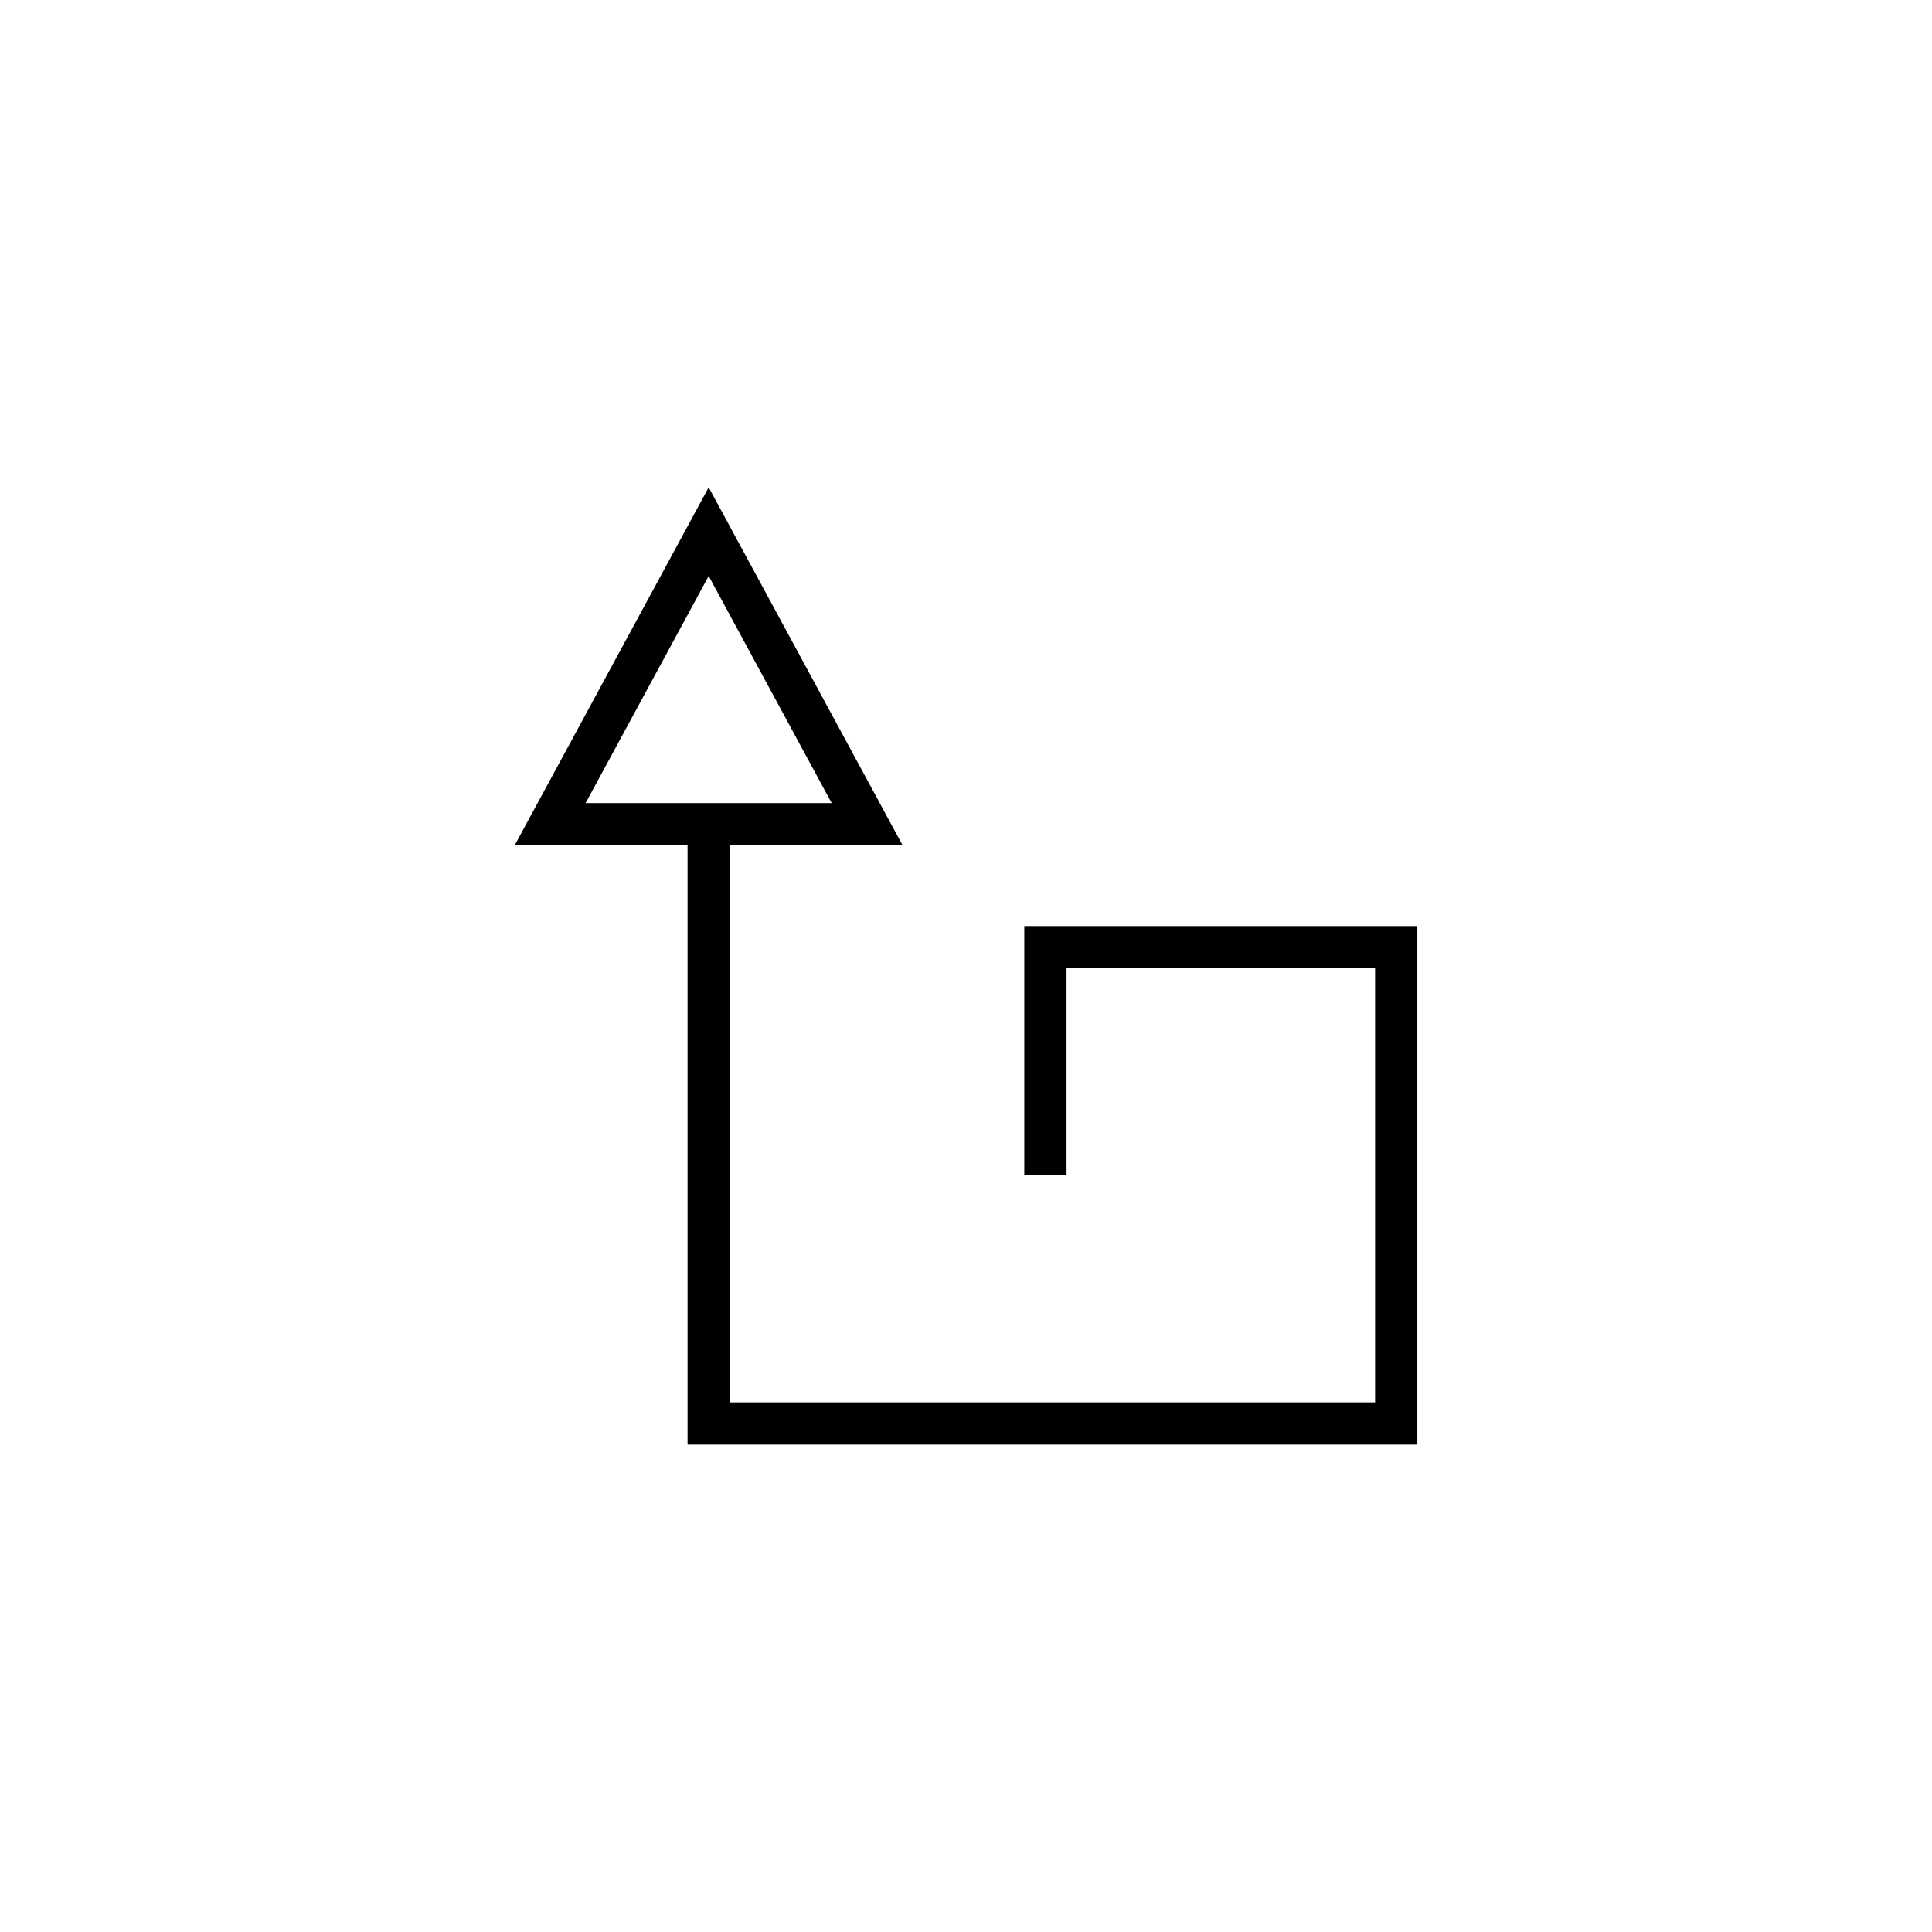
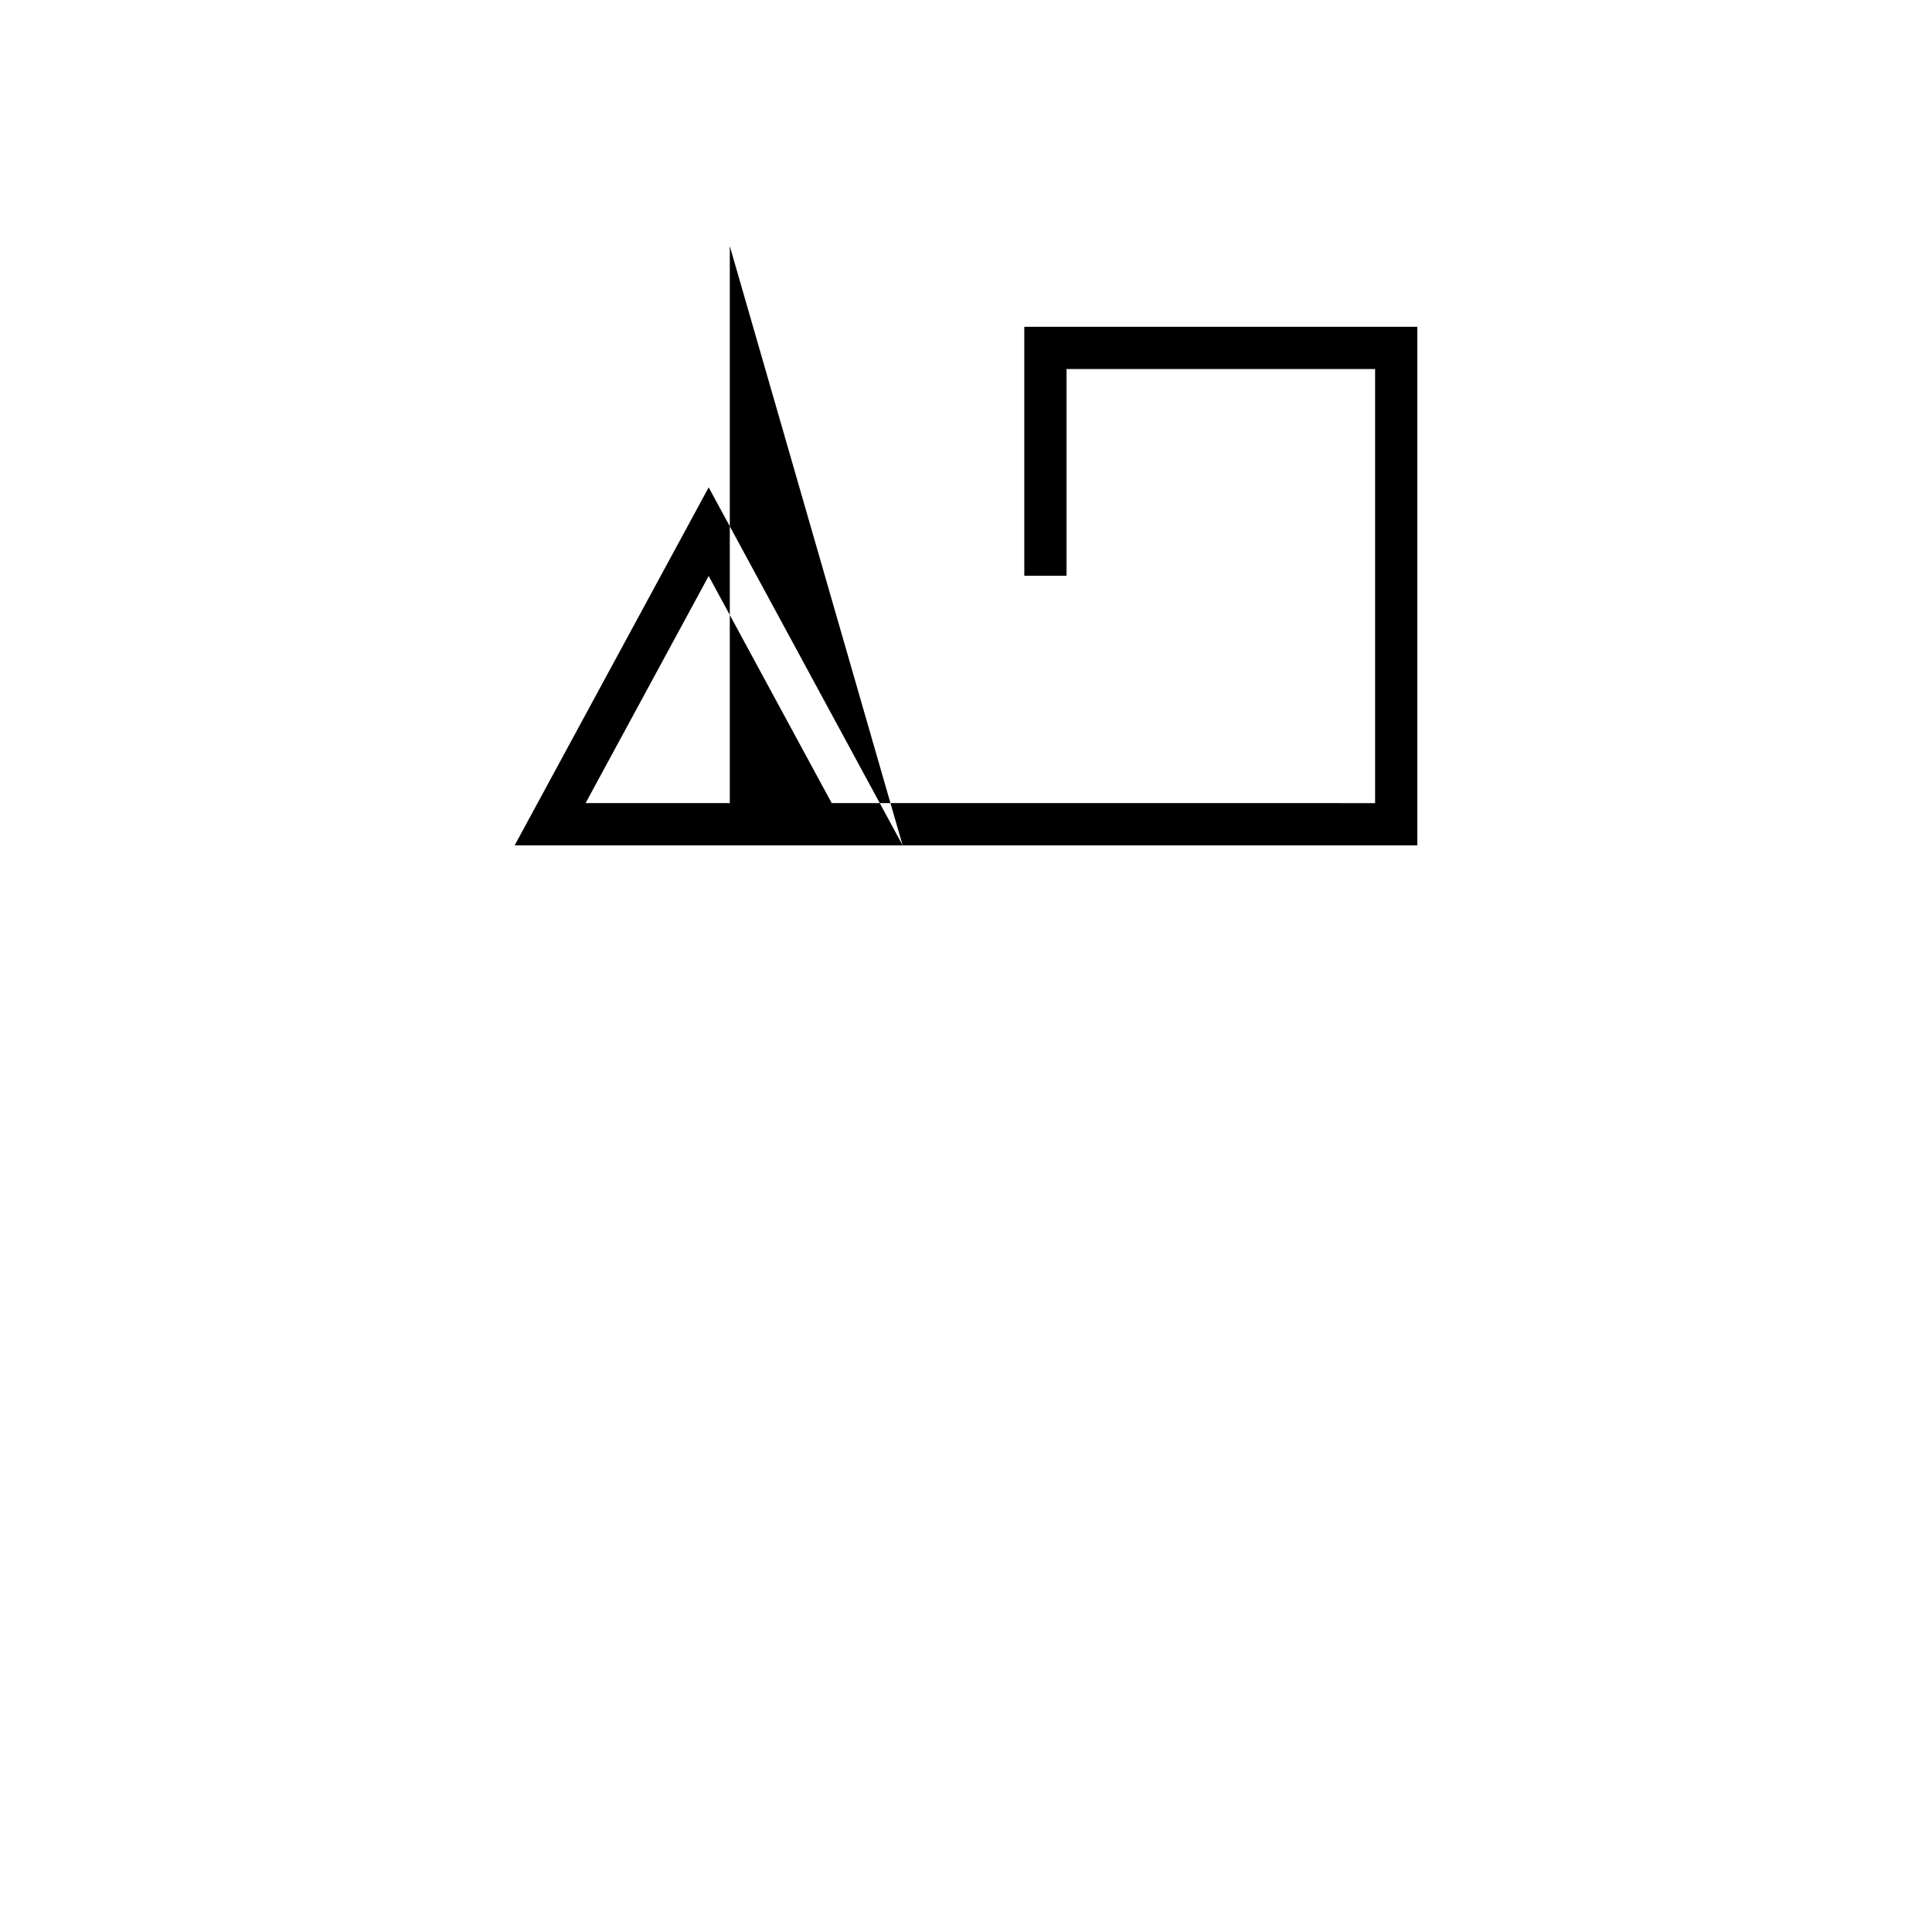
<svg xmlns="http://www.w3.org/2000/svg" fill="#000000" width="800px" height="800px" version="1.1" viewBox="144 144 512 512">
-   <path d="m383.21 368.03-51.402-94.875-51.418 94.875h45.82v158.81h193.4v-137.42h-104.16v65.965h11.195v-54.77h81.77v115.03l-171.01-0.004v-147.61zm-84.023-11.199 32.621-60.184 32.602 60.184z" />
+   <path d="m383.21 368.03-51.402-94.875-51.418 94.875h45.82h193.4v-137.42h-104.16v65.965h11.195v-54.77h81.77v115.03l-171.01-0.004v-147.61zm-84.023-11.199 32.621-60.184 32.602 60.184z" />
</svg>